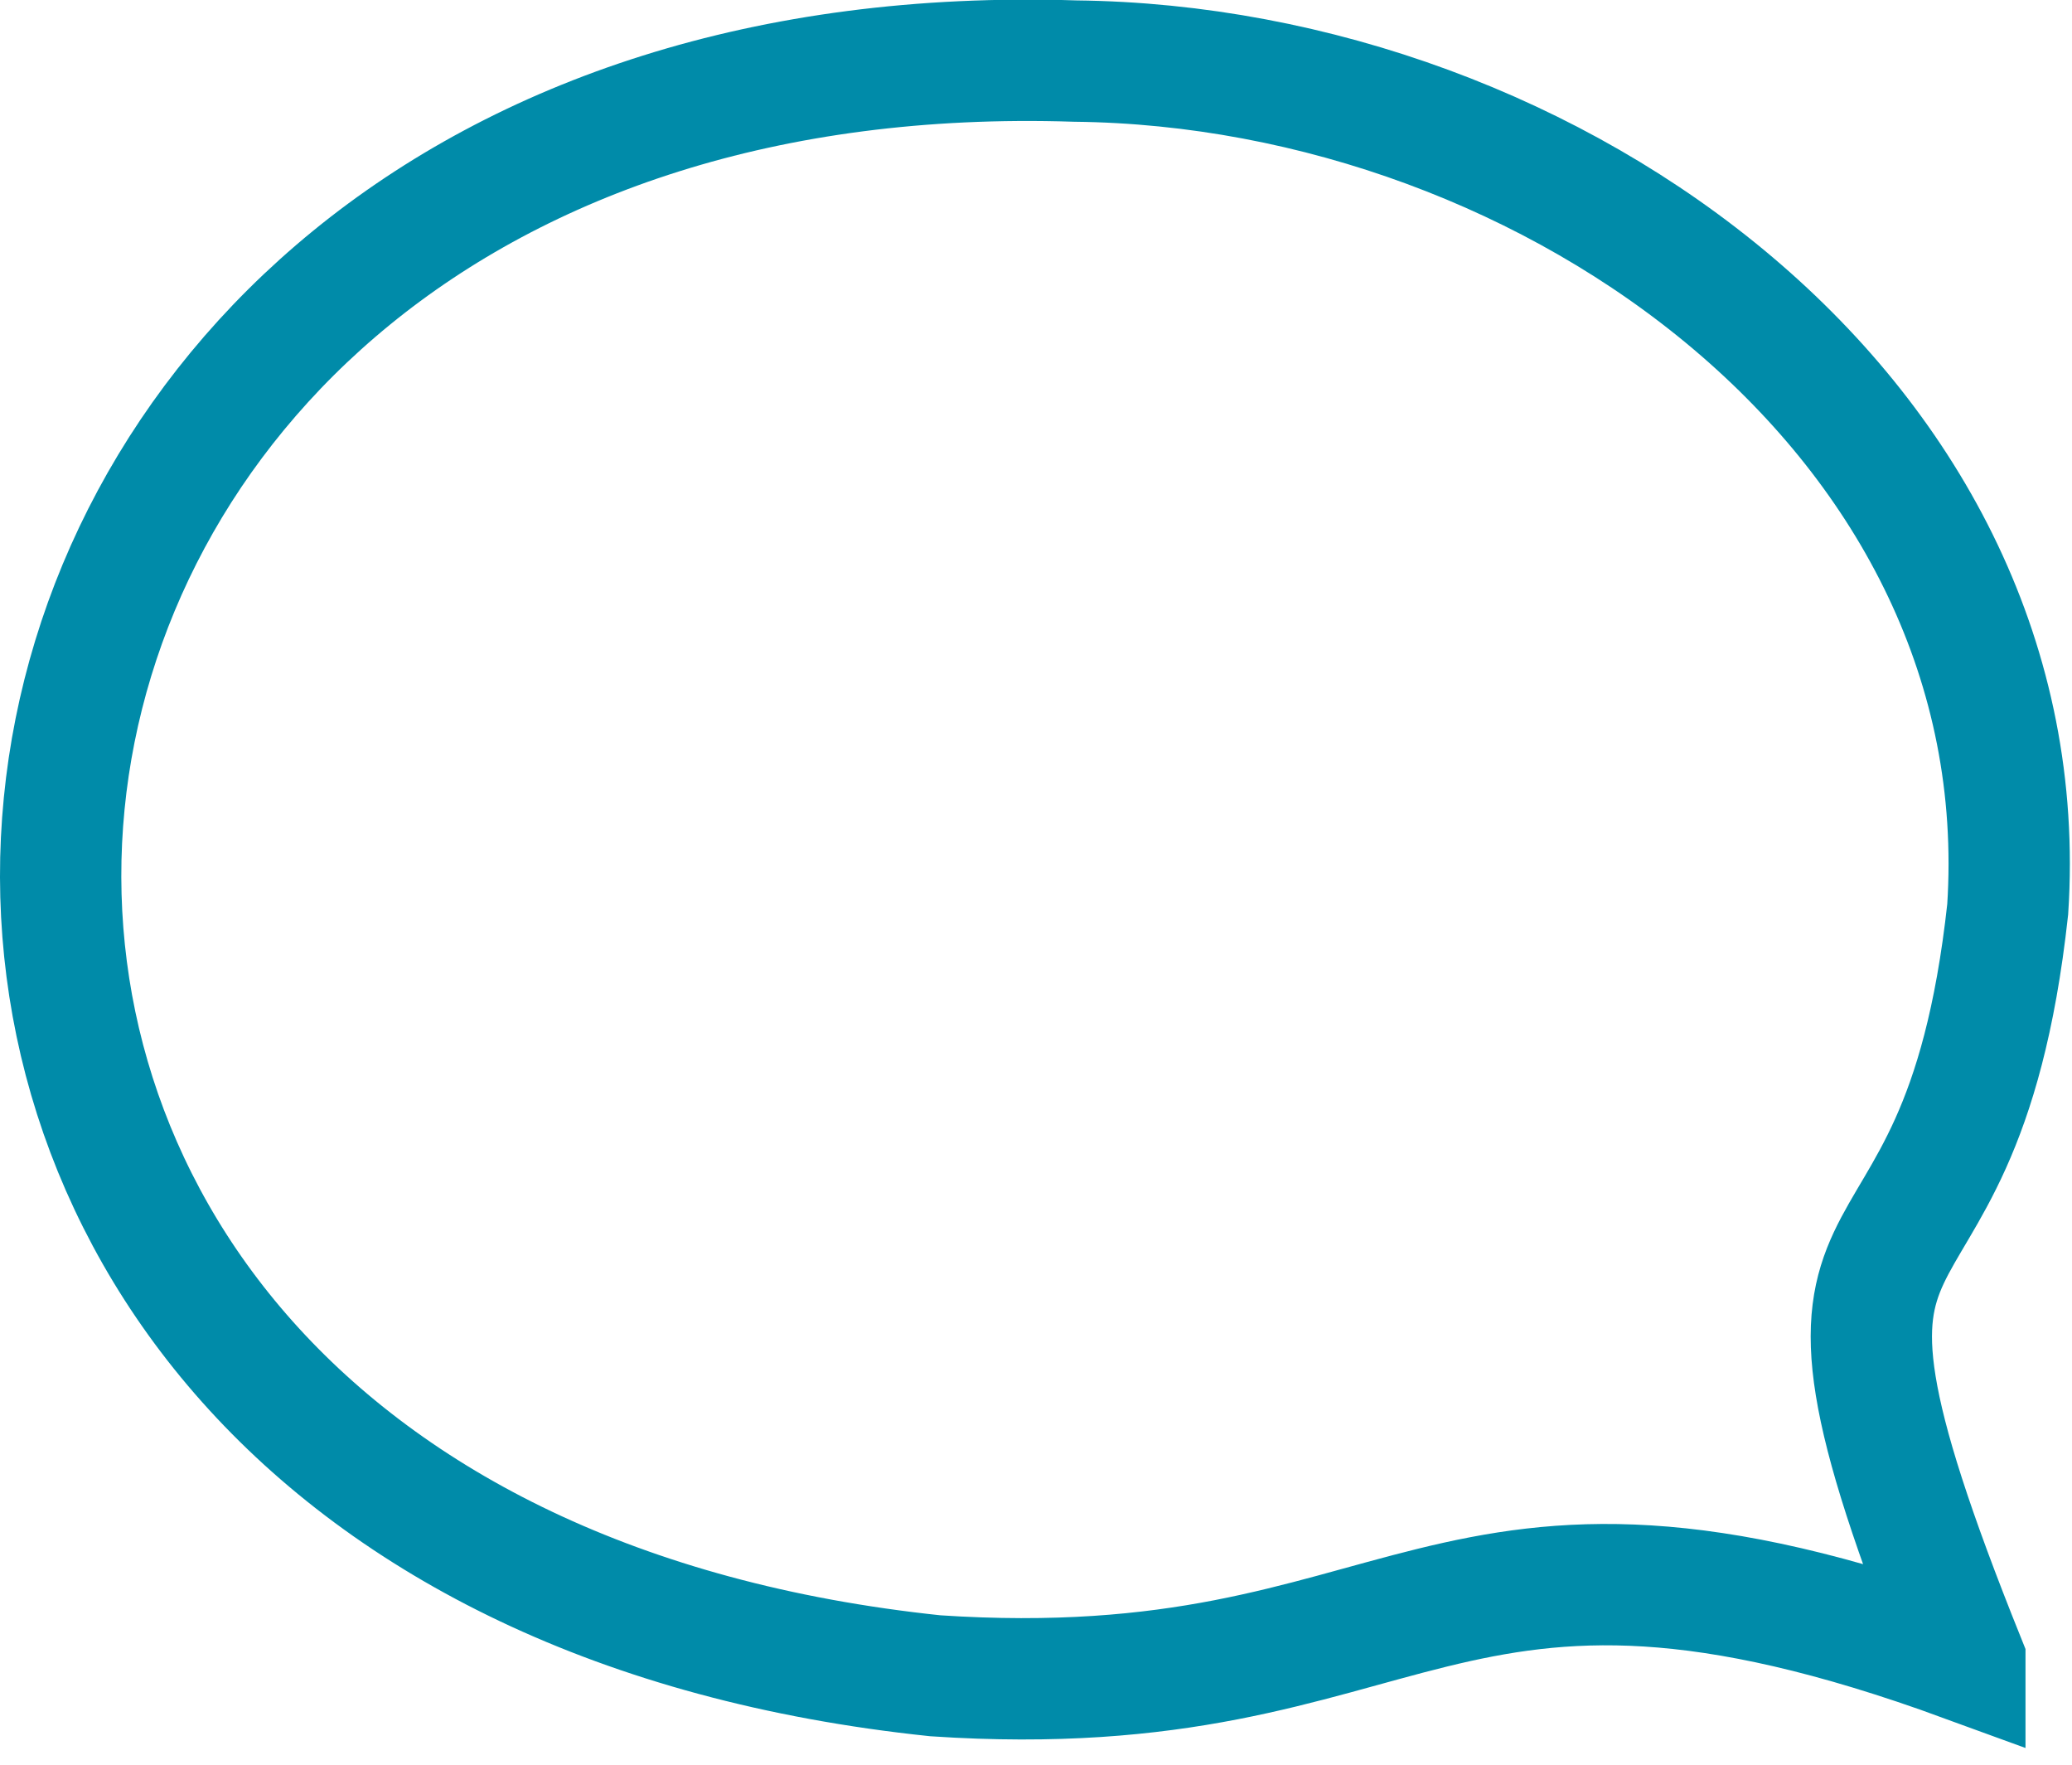
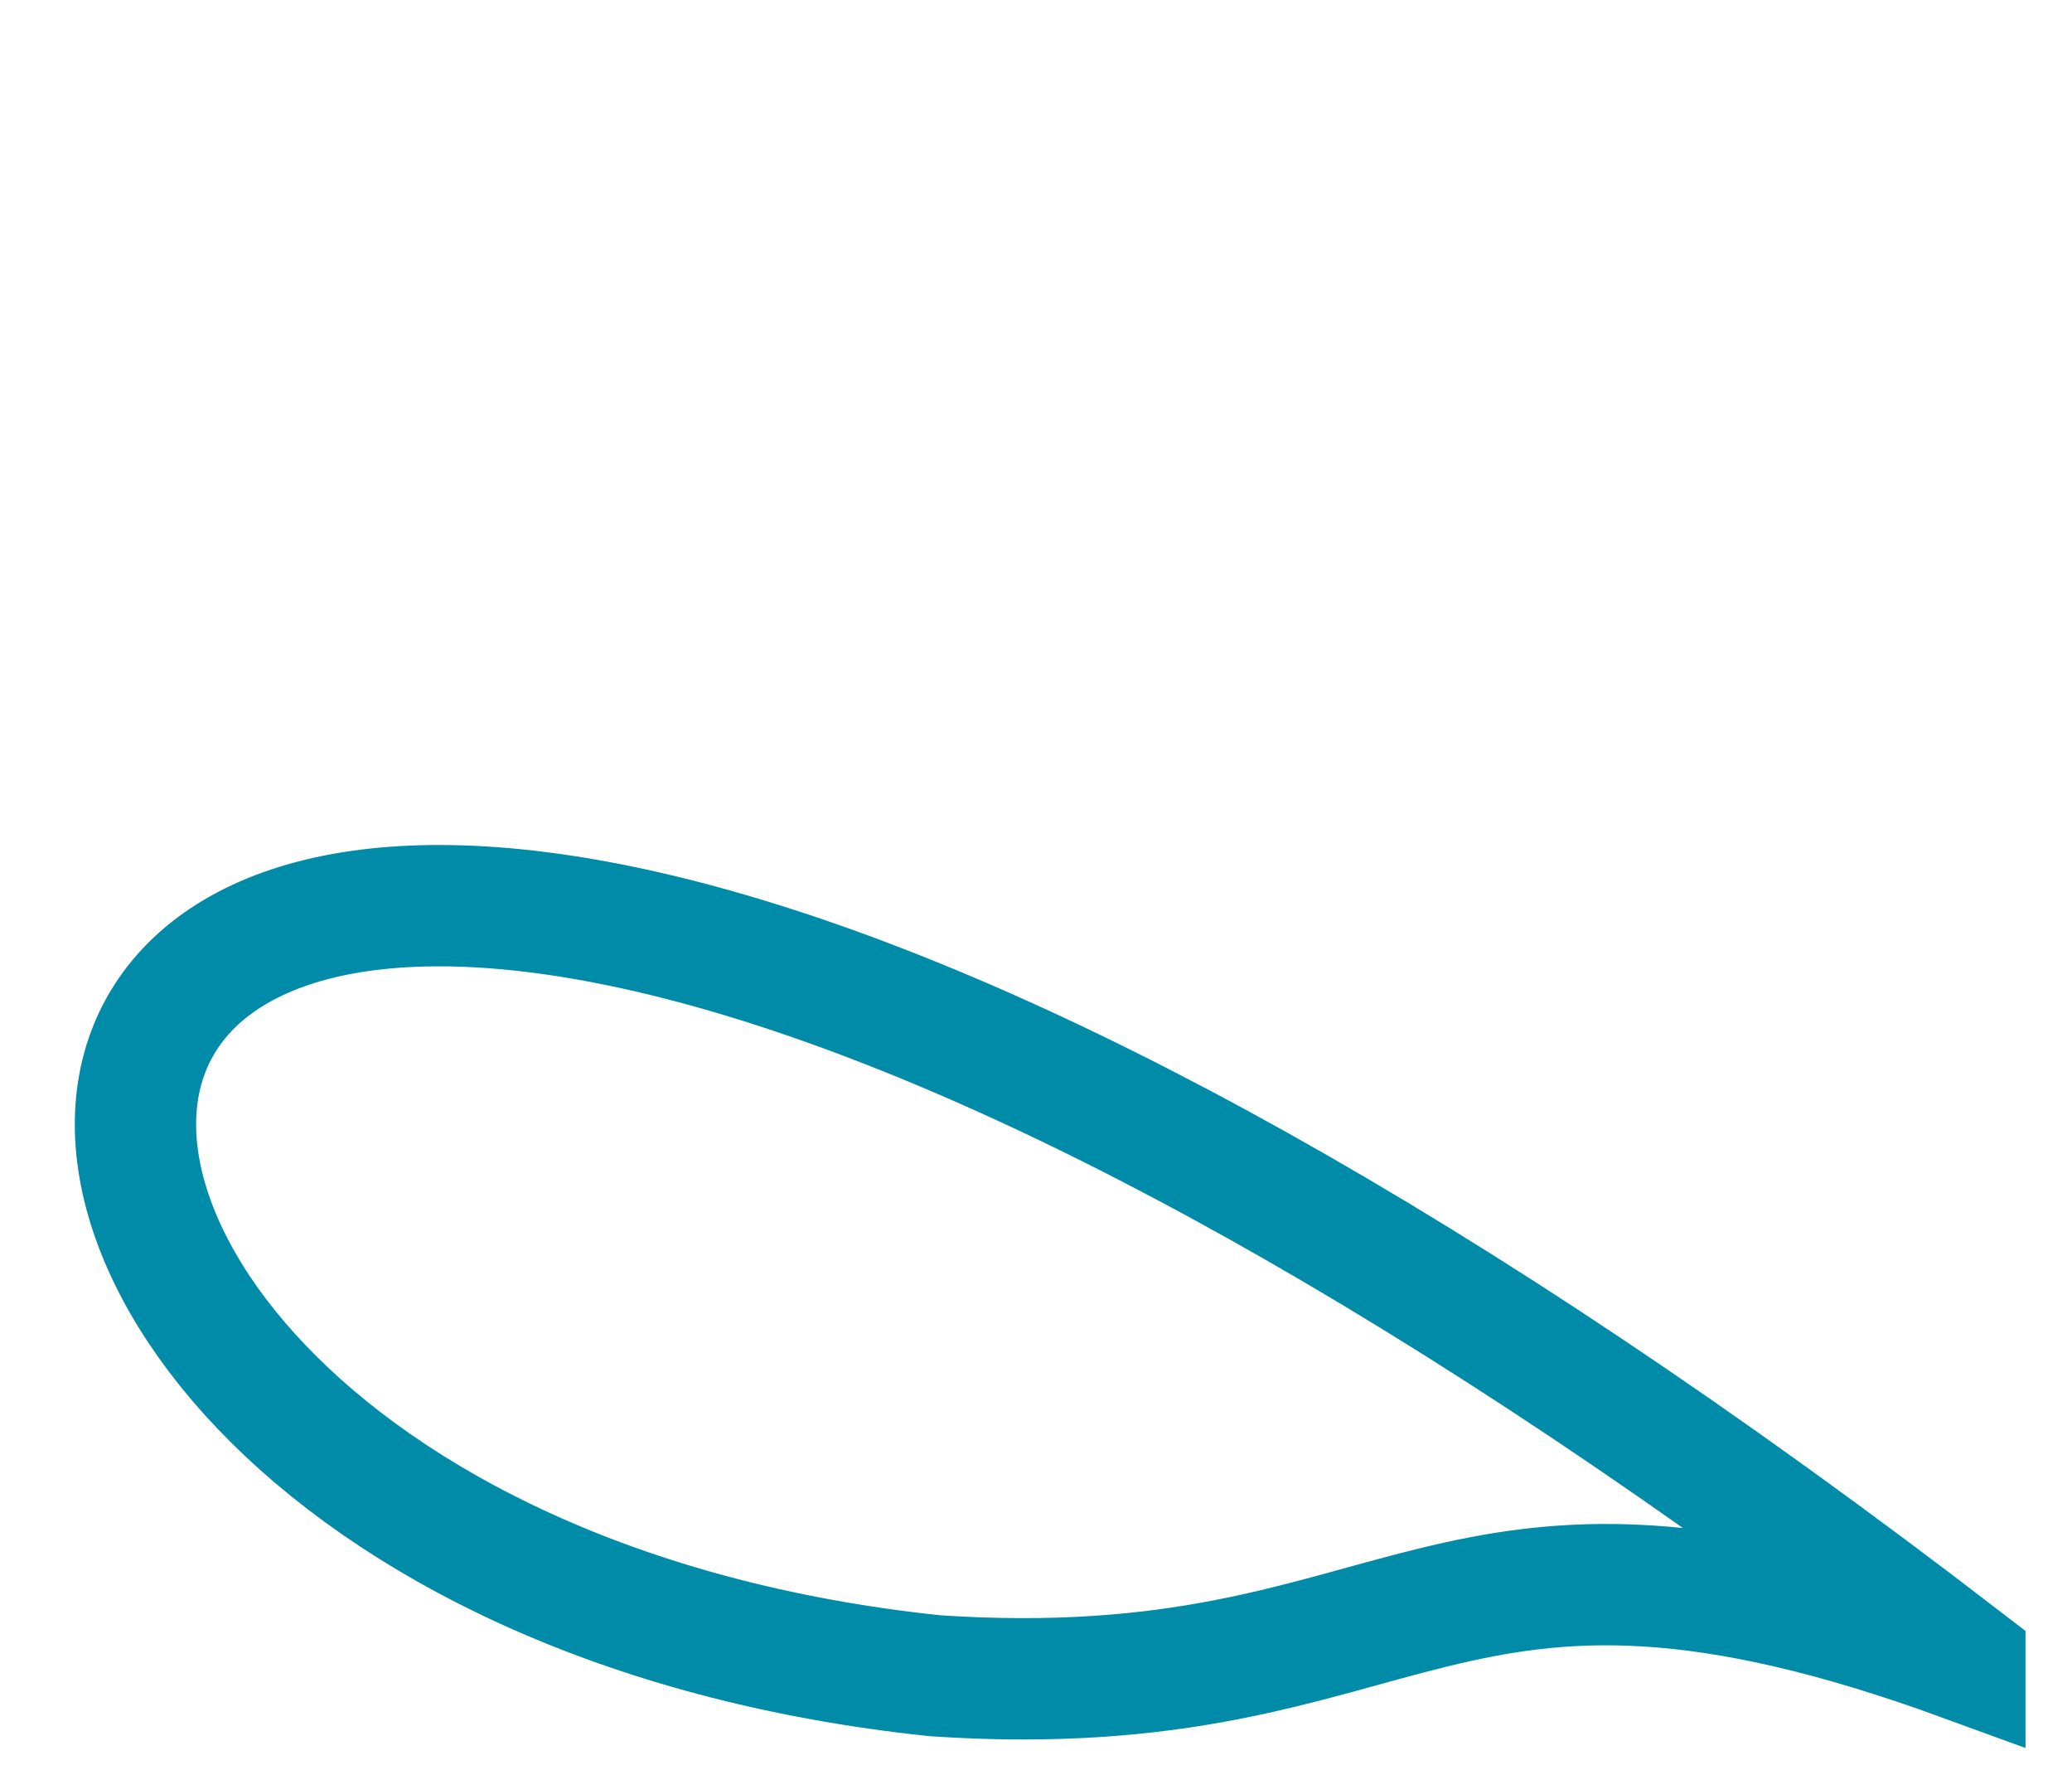
<svg xmlns="http://www.w3.org/2000/svg" id="Ebene_2" data-name="Ebene 2" viewBox="0 0 51.24 43.63">
  <defs>
    <style>
      .cls-1 {
        fill: none;
        stroke: #008ba9;
        stroke-linecap: round;
        stroke-miterlimit: 10;
        stroke-width: 3px;
      }
    </style>
  </defs>
  <g id="Layer_2" data-name="Layer 2">
-     <path class="cls-1" d="m48.59,41.06c-5.21-12.95-.16-7.42,1.06-18.58.79-12.12-11.21-20.84-23.06-20.97C-4.09.52-8.25,38.14,23.13,41.43c11.99.8,12.3-5.17,25.46-.36Z" />
+     <path class="cls-1" d="m48.59,41.06C-4.09.52-8.25,38.14,23.13,41.43c11.99.8,12.3-5.17,25.46-.36Z" />
  </g>
</svg>